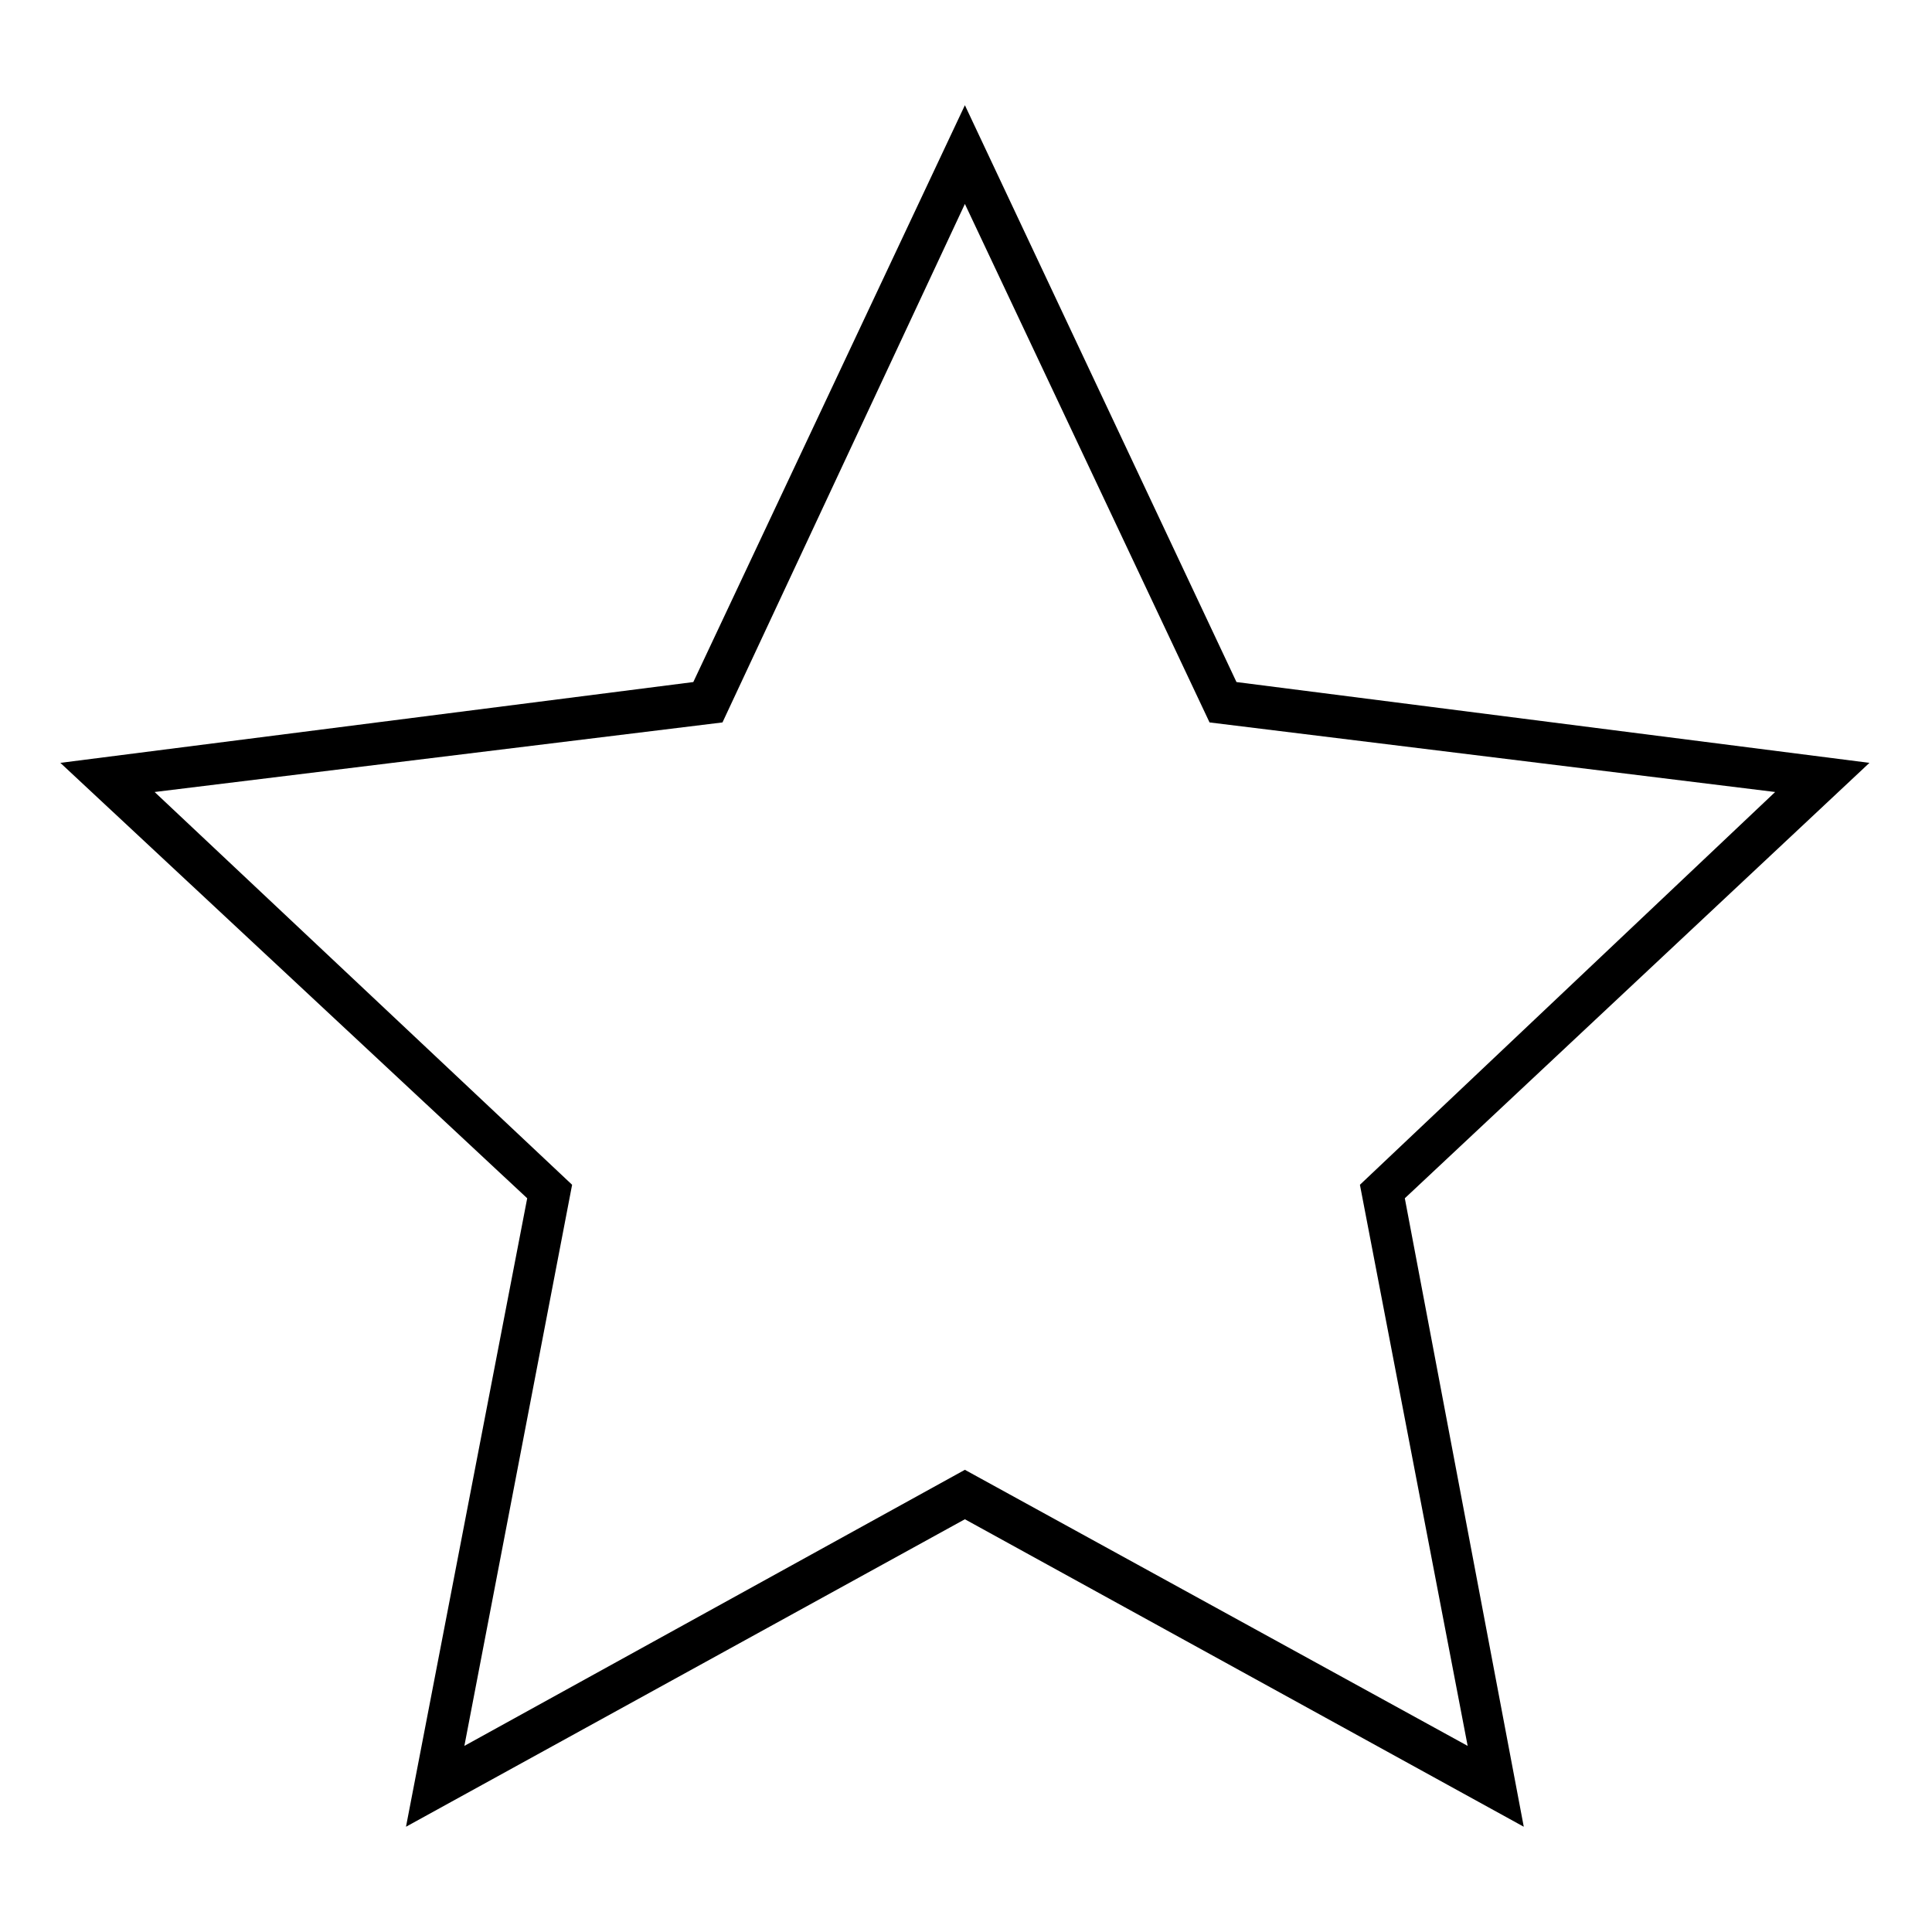
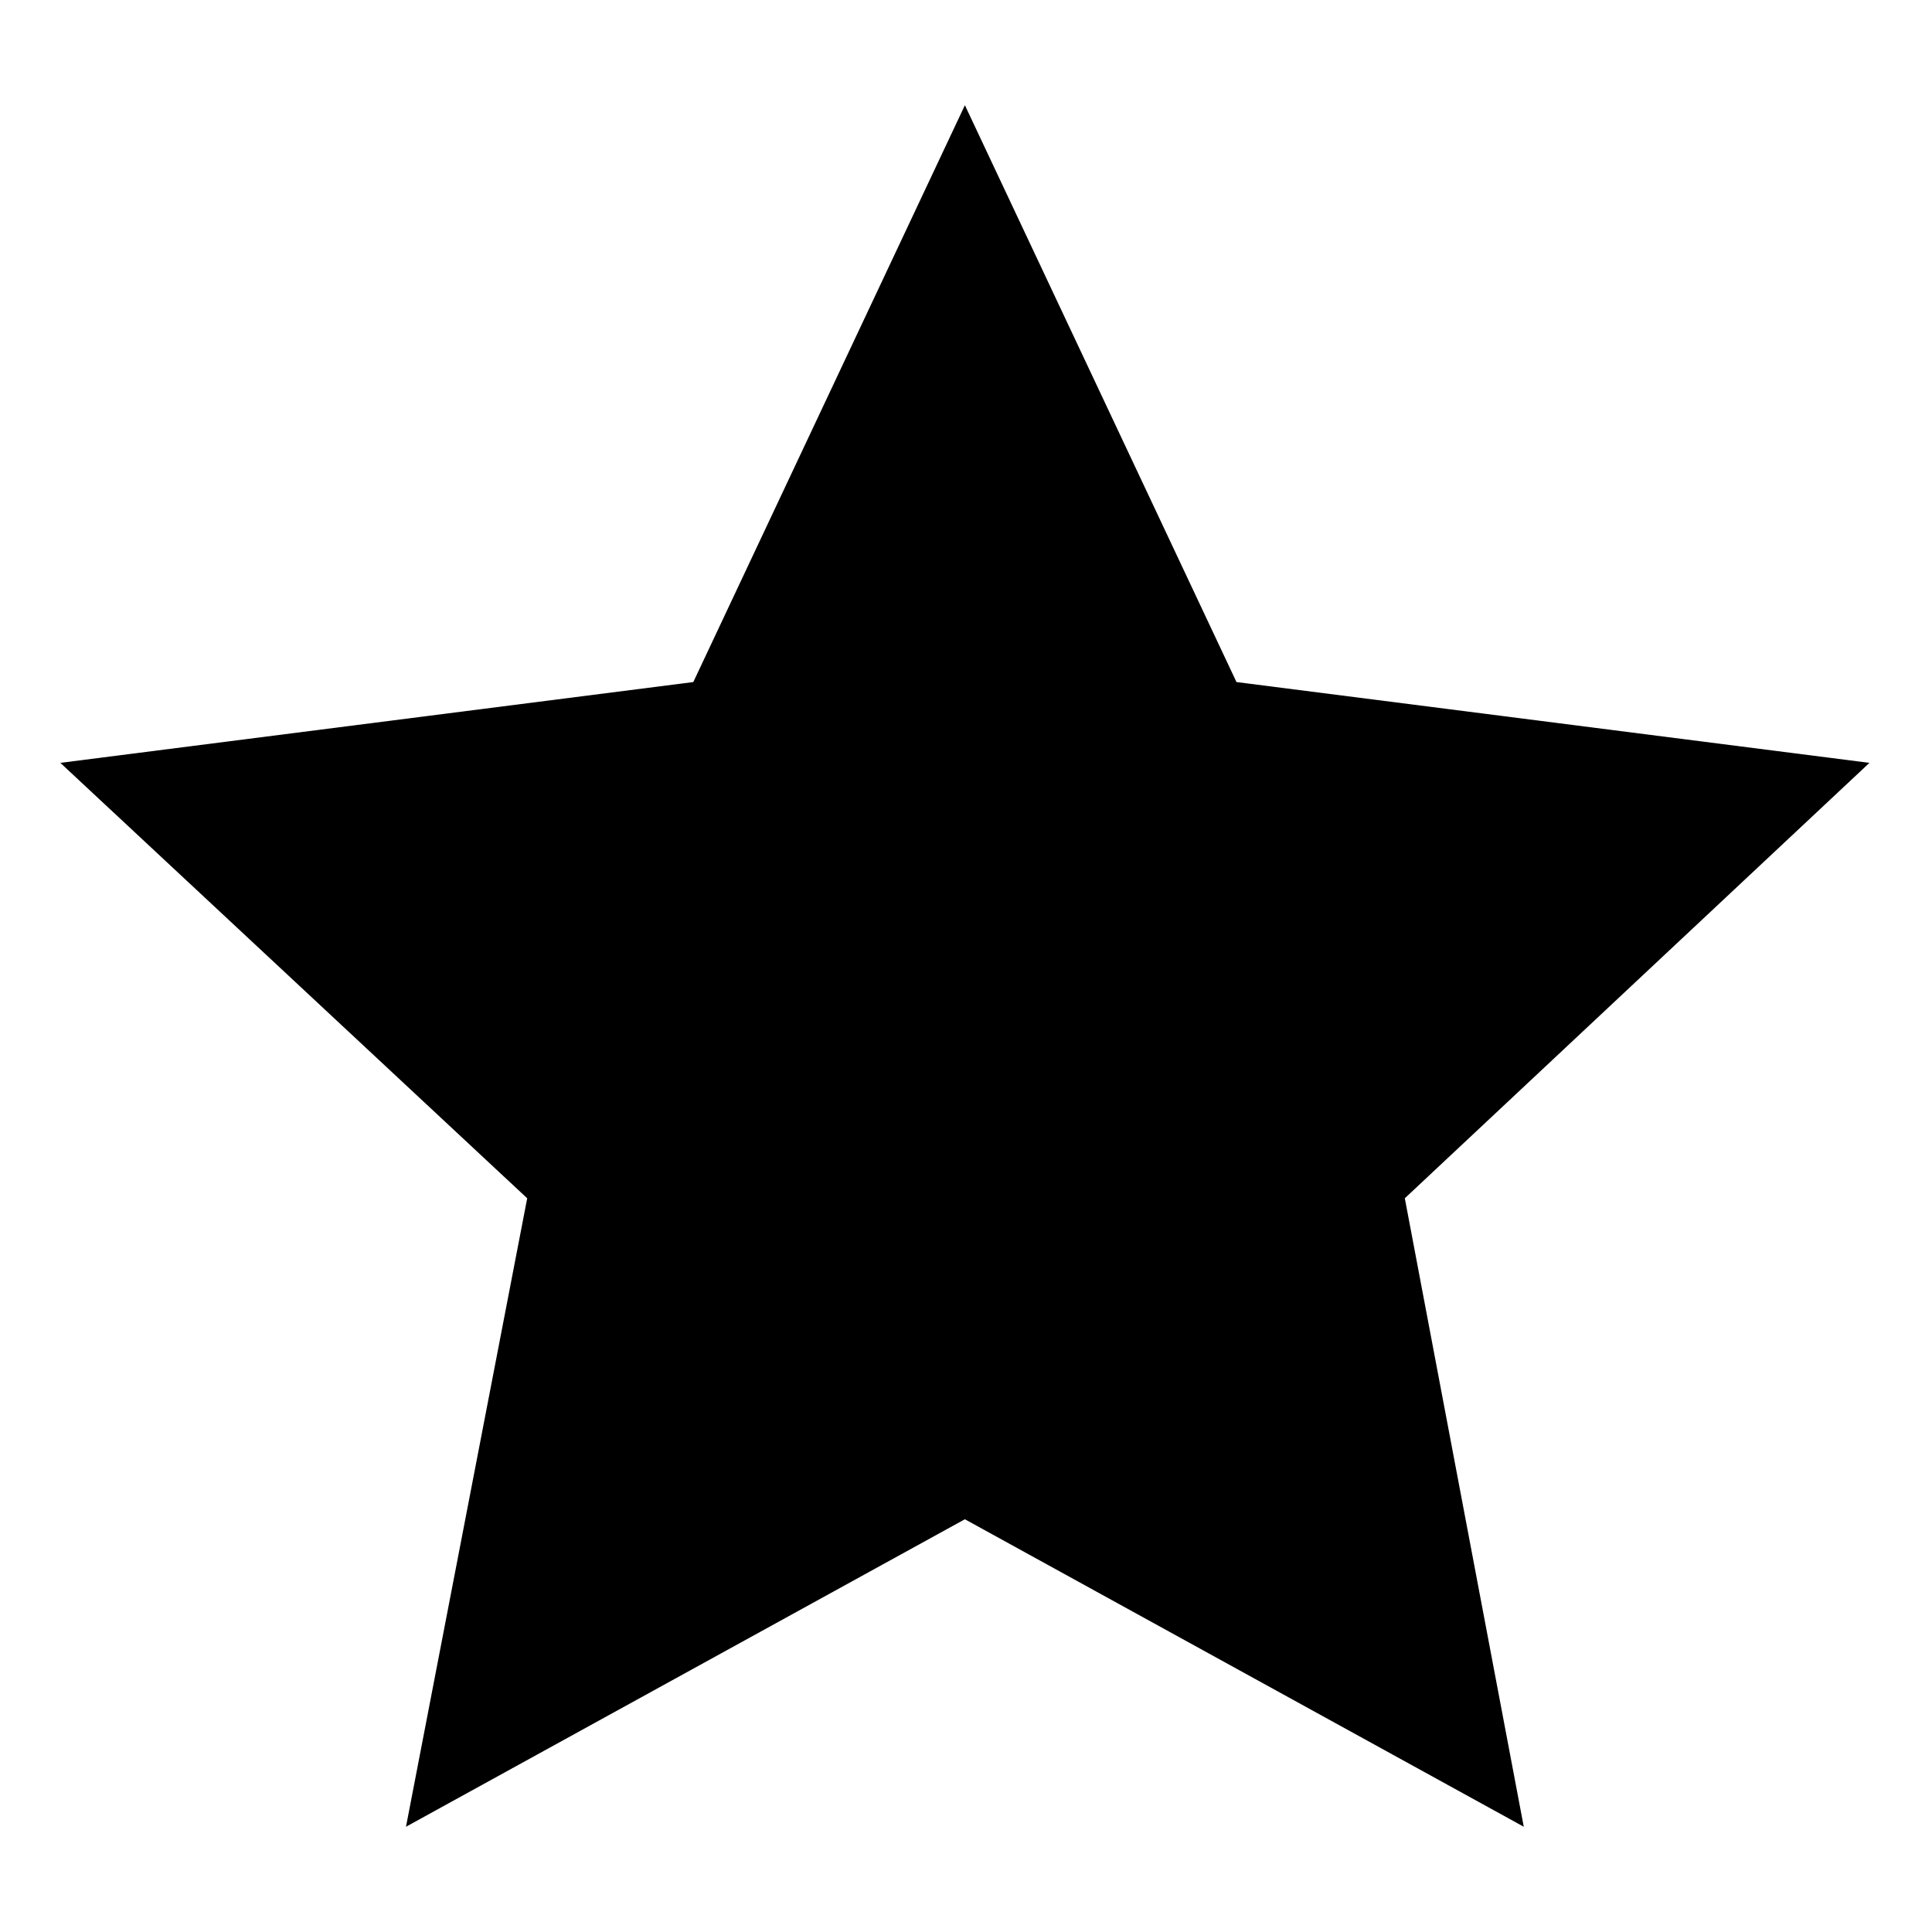
<svg xmlns="http://www.w3.org/2000/svg" fill="#000000" width="800px" height="800px" version="1.1" viewBox="144 144 512 512">
-   <path d="m471.68 324.75 167.74 21.414-123.13 115.39 31.523 166.55-148.11-81.488-148.11 81.488 32.121-166.55-123.72-115.39 167.74-21.414 71.973-152.87 71.973 152.87zm-71.973-126.7 64.836 137.4 149.89 18.438-110.04 104.09 28.551 148.7-133.24-73.164-132.64 73.164 28.551-148.7-110.64-104.09 150.49-18.438 64.238-137.4z" fill-rule="evenodd" />
+   <path d="m471.68 324.75 167.74 21.414-123.13 115.39 31.523 166.55-148.11-81.488-148.11 81.488 32.121-166.55-123.72-115.39 167.74-21.414 71.973-152.87 71.973 152.87zz" fill-rule="evenodd" />
</svg>